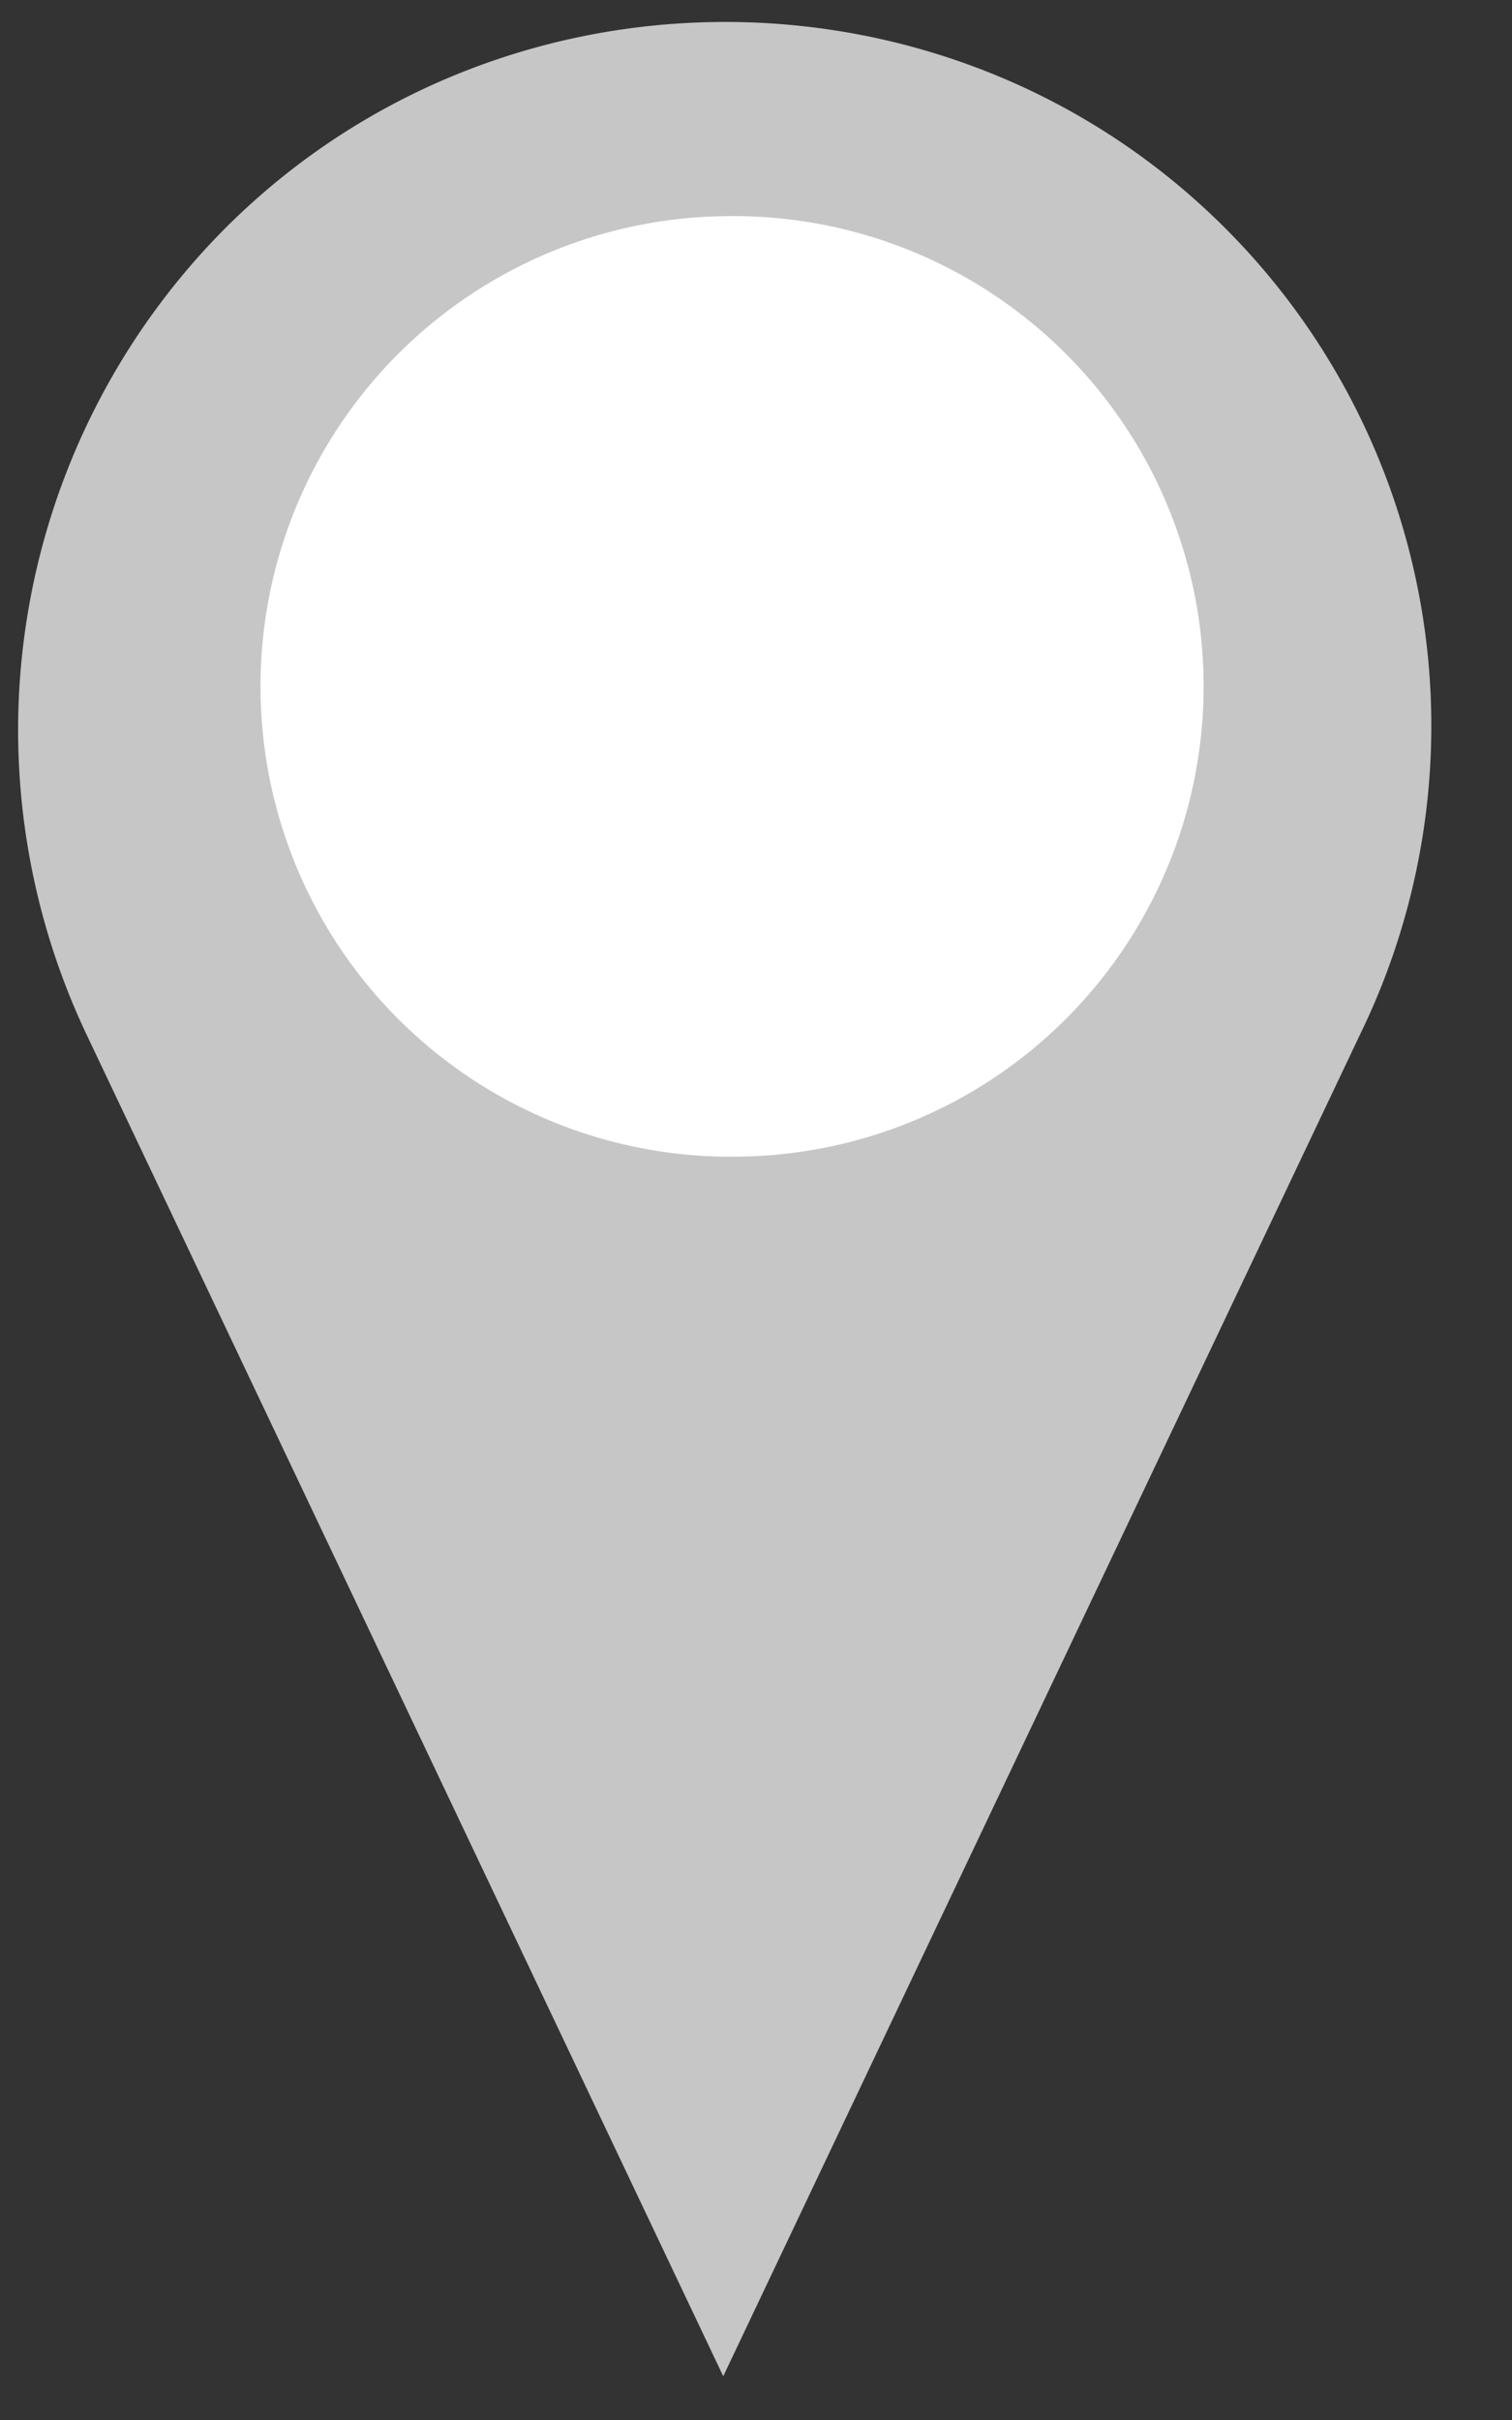
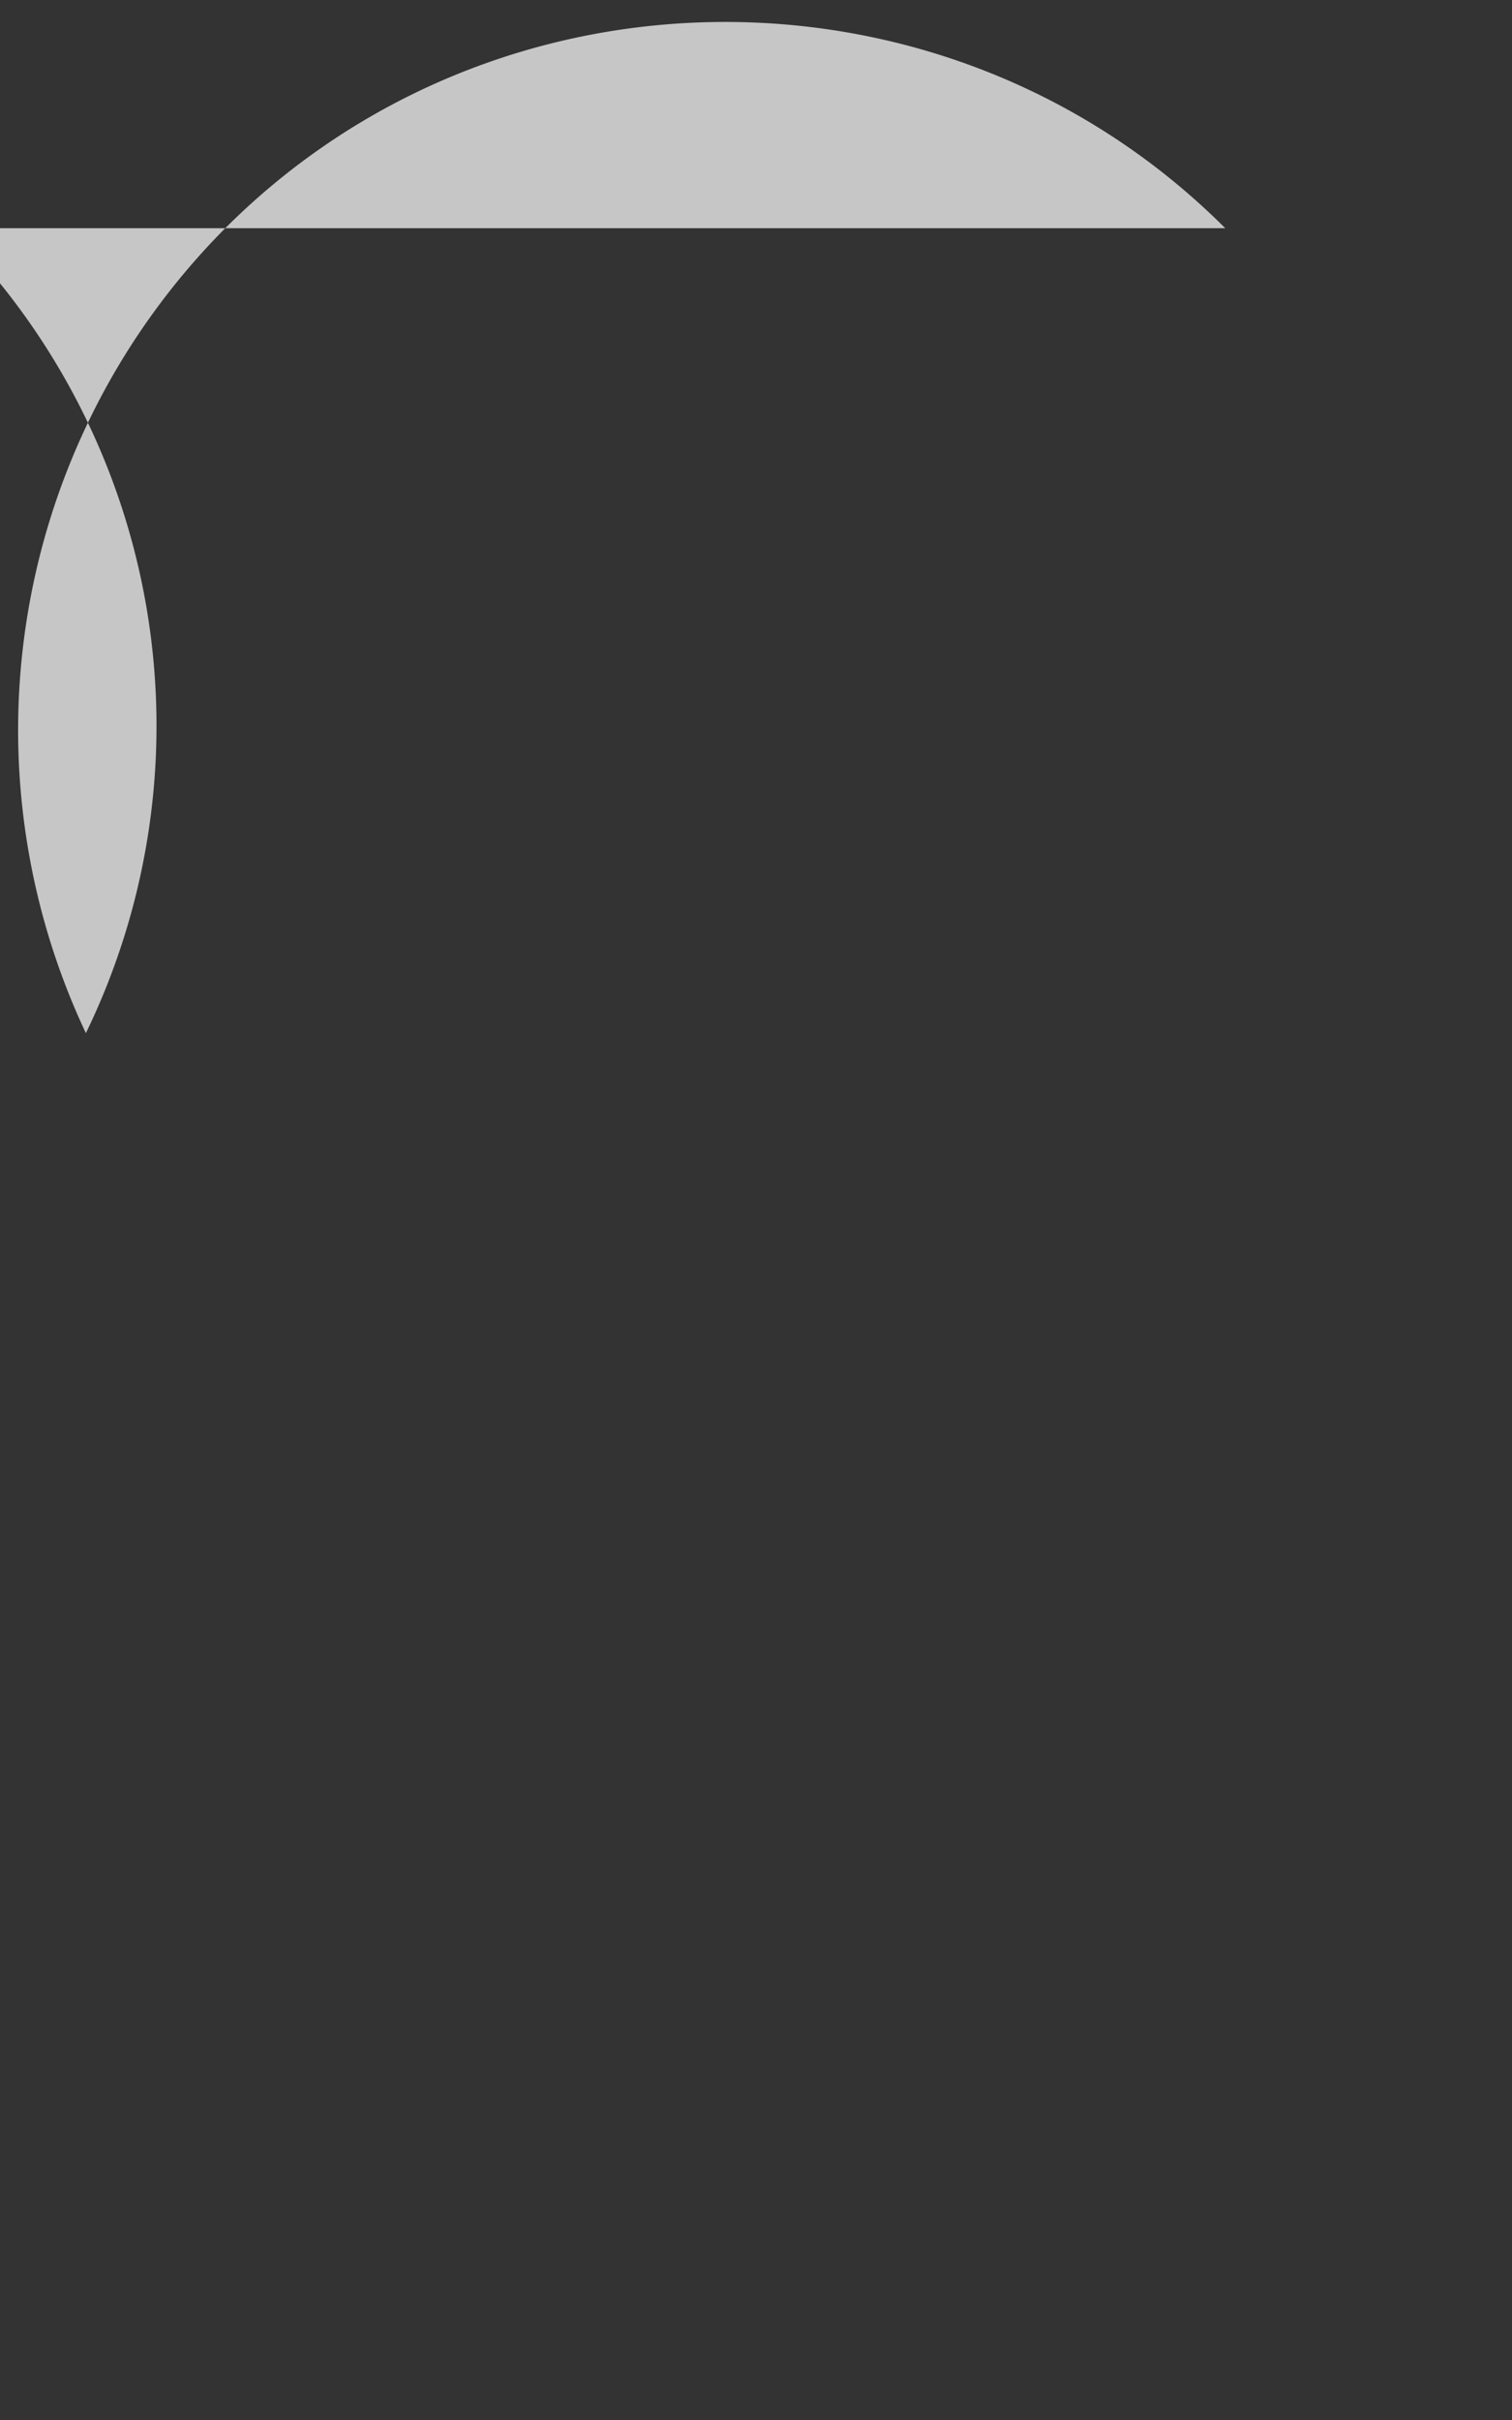
<svg xmlns="http://www.w3.org/2000/svg" width="15" height="24" fill="none">
  <rect width="100%" height="100%" fill="#333333" stroke="none" />
-   <path fill="#C6C6C6" d="M12.155 2.263c-2.727-2.727-7.193-2.727-9.92 0a7.055 7.055 0 0 0-1.383 7.983l6.323 13.32 6.324-13.32a6.979 6.979 0 0 0-1.344-7.983Z" />
-   <path fill="#fff" d="M7.18 11.47a4.664 4.664 0 1 0 0-9.326 4.664 4.664 0 0 0 0 9.327Z" />
+   <path fill="#C6C6C6" d="M12.155 2.263c-2.727-2.727-7.193-2.727-9.92 0a7.055 7.055 0 0 0-1.383 7.983a6.979 6.979 0 0 0-1.344-7.983Z" />
</svg>